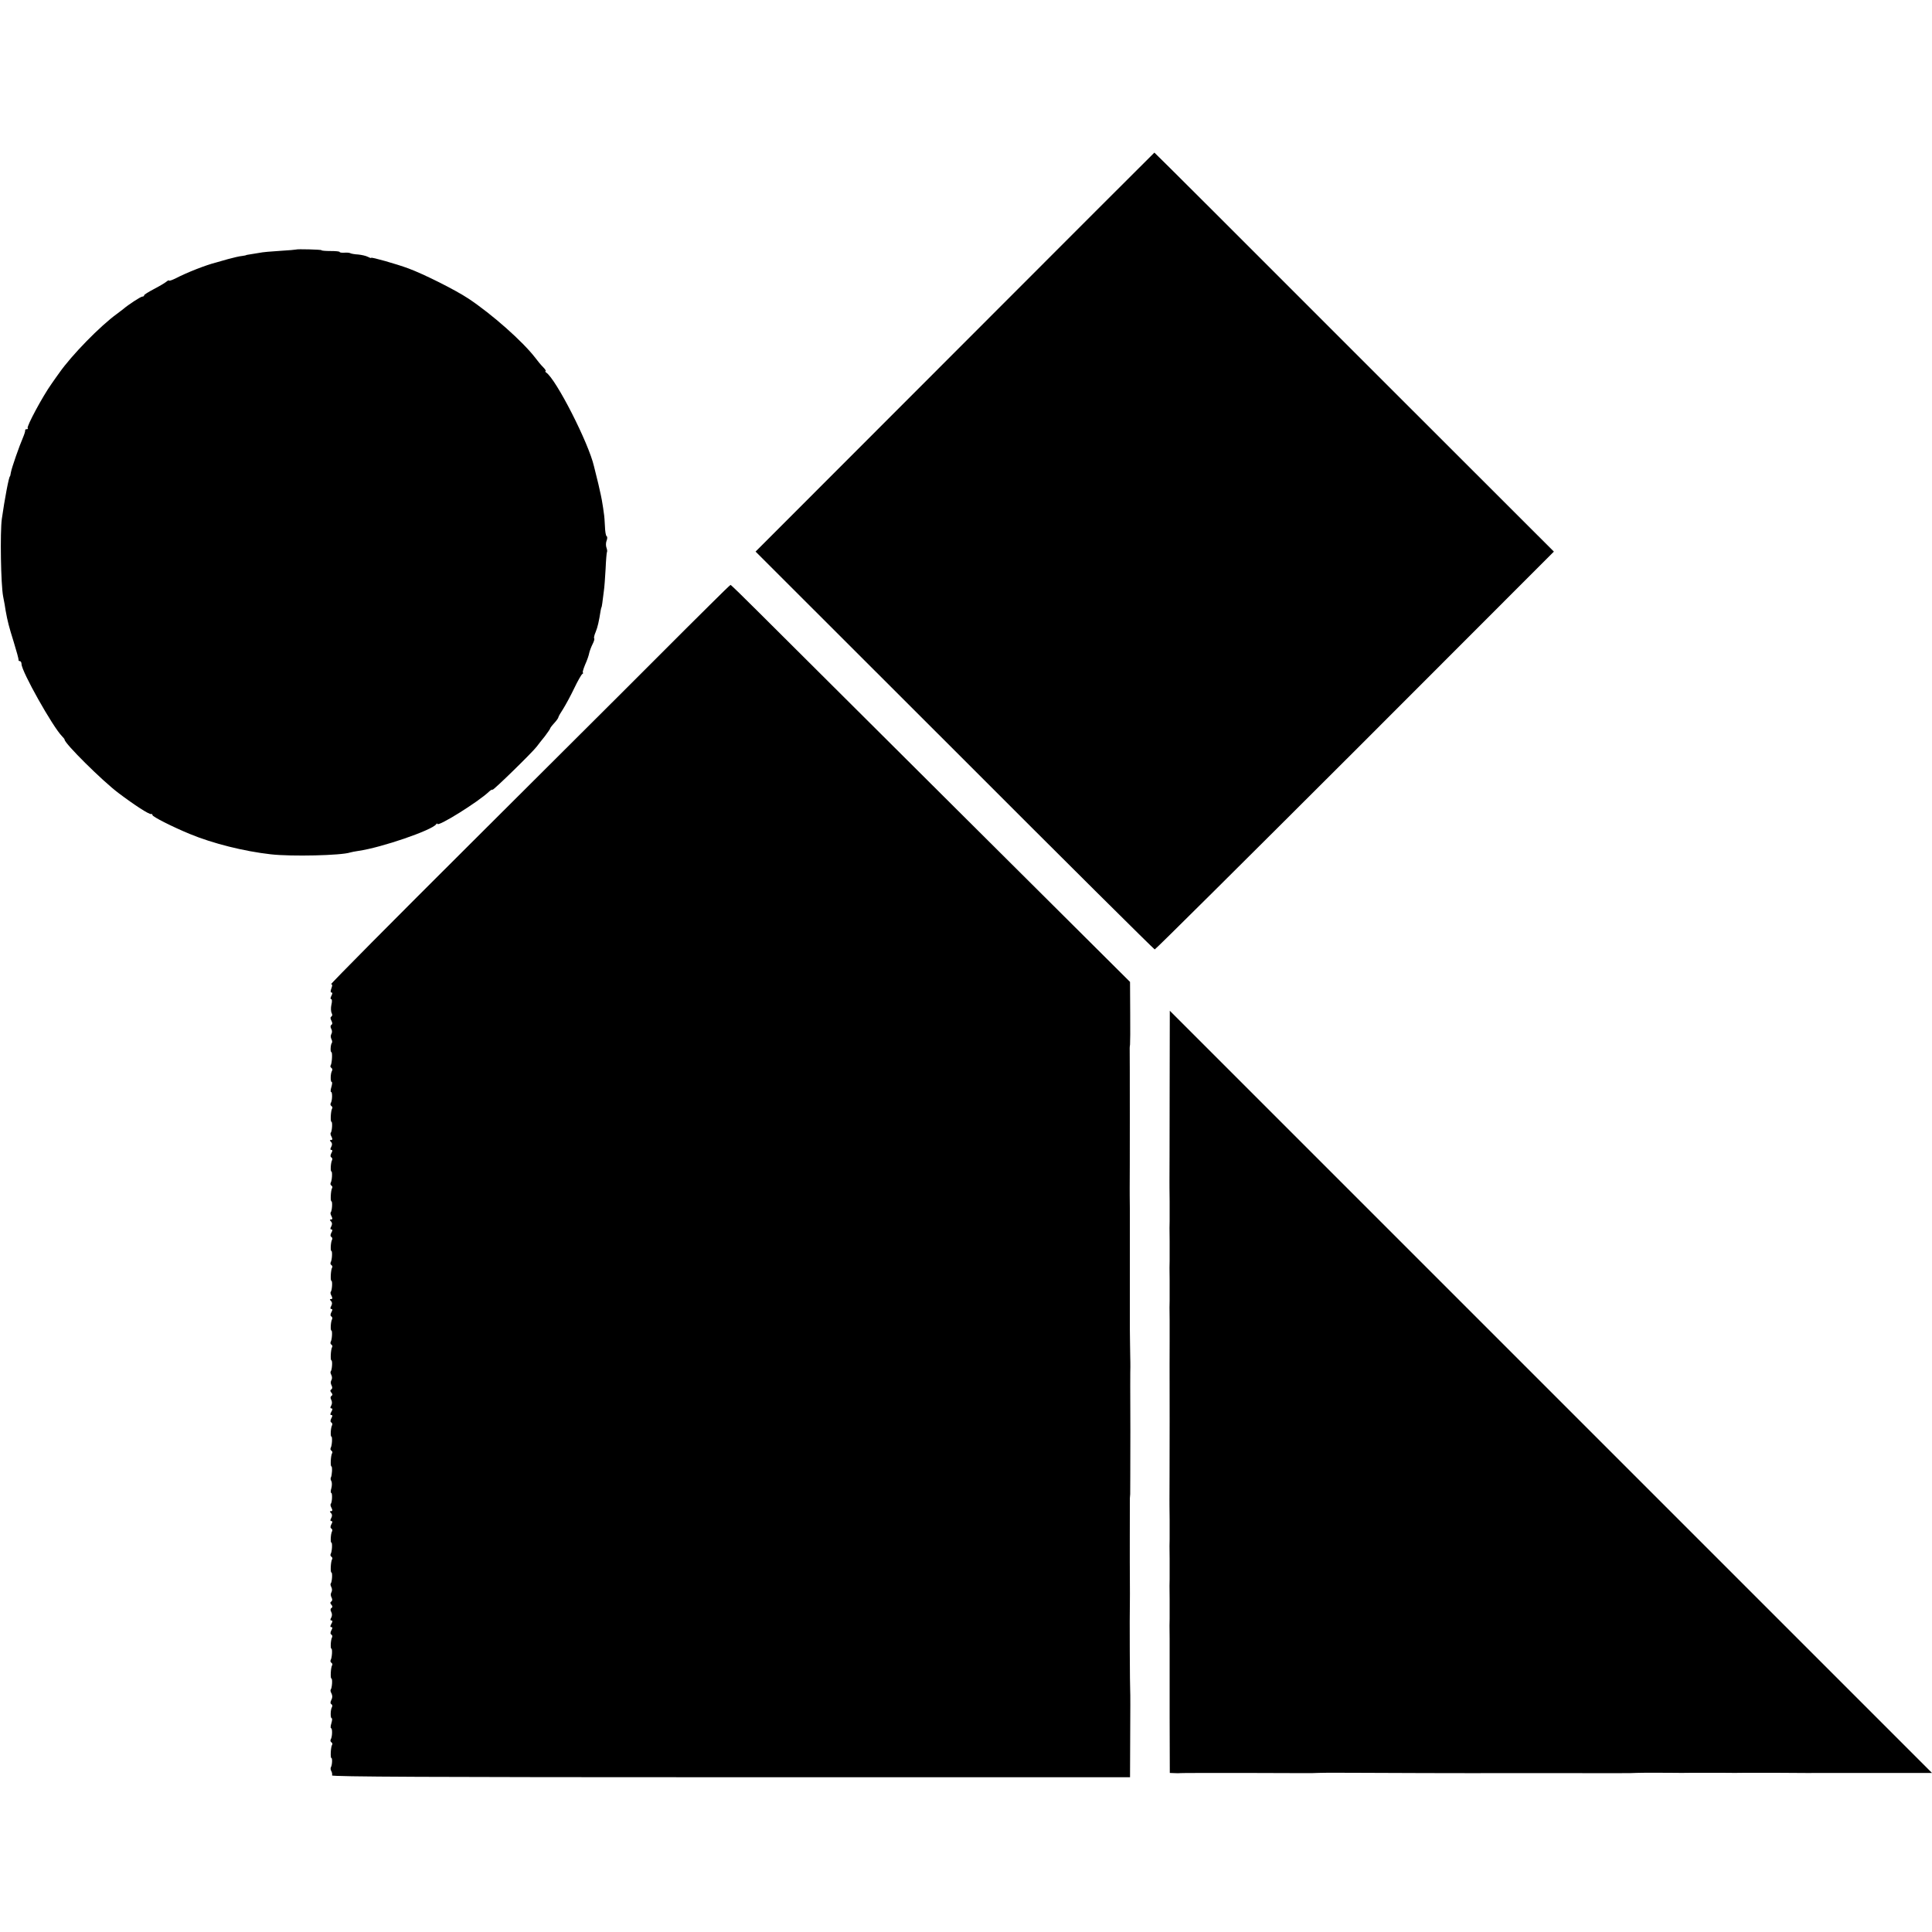
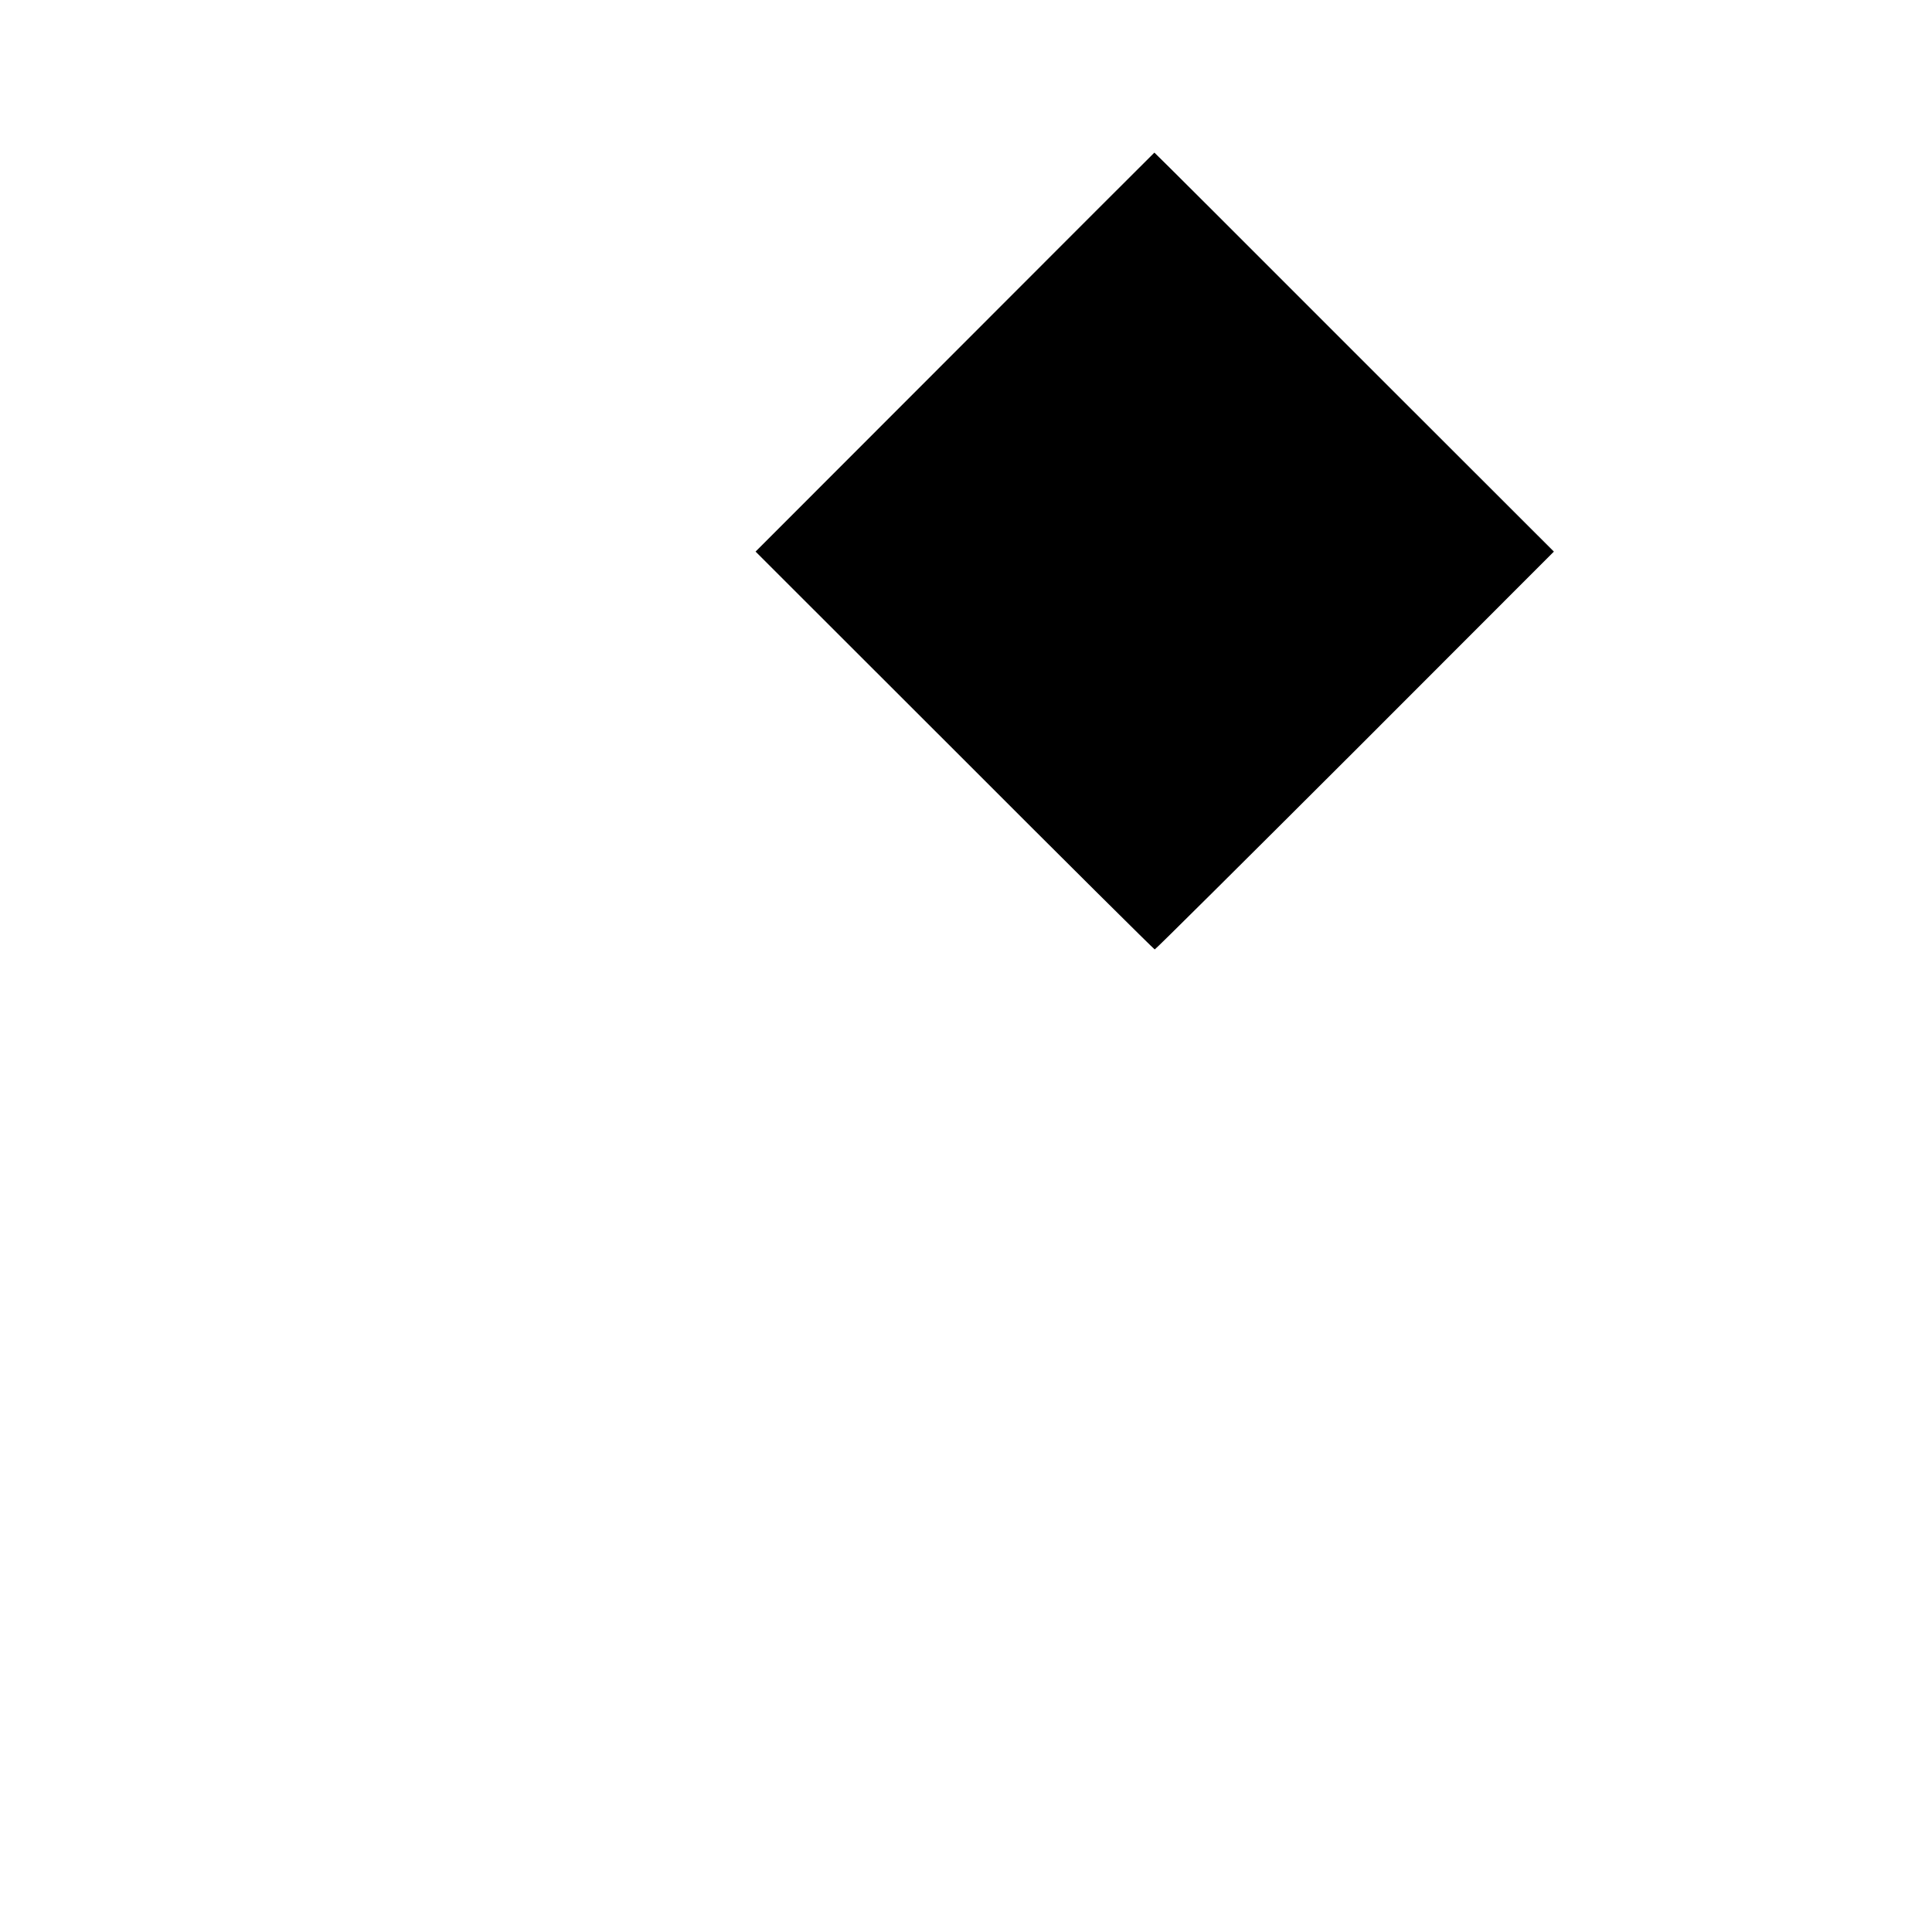
<svg xmlns="http://www.w3.org/2000/svg" version="1.0" width="1166pt" height="1166pt" viewBox="0 0 1166 1166" preserveAspectRatio="xMidYMid meet">
  <g transform="translate(0,1166) scale(0.1,-0.1)" fill="#000000" stroke="none">
    <path d="M5763 9535 l-1203 -1204 1201 -1200 c660 -661 1204 -1201 1208 -1201 5 0 548 540 1209 1200 l1200 1201 -1205 1204 c-662 663 -1205 1205 -1206 1204 -1 0 -543 -542 -1204 -1204z" />
-     <path d="M1787 10154 c-1 -1 -45 -5 -97 -8 -52 -3 -108 -8 -125 -12 -16 -3 -41 -7 -55 -9 -14 -2 -25 -4 -25 -5 0 -1 -11 -3 -25 -5 -14 -1 -52 -10 -85 -19 -33 -9 -64 -18 -70 -20 -60 -15 -174 -59 -247 -97 -21 -10 -38 -16 -38 -12 0 3 -8 0 -17 -8 -10 -8 -44 -28 -75 -44 -32 -17 -58 -33 -58 -37 0 -5 -5 -8 -11 -8 -10 0 -86 -50 -115 -75 -7 -5 -24 -19 -38 -29 -101 -73 -273 -249 -348 -356 -10 -14 -31 -43 -46 -65 -55 -77 -153 -260 -145 -269 4 -3 1 -6 -5 -6 -7 0 -11 -3 -10 -7 1 -5 -5 -24 -13 -43 -23 -53 -68 -182 -73 -210 -2 -14 -5 -25 -6 -25 -6 0 -32 -137 -49 -257 -11 -81 -6 -396 8 -468 6 -30 13 -68 15 -85 12 -66 19 -94 49 -190 17 -55 30 -103 29 -107 -1 -5 2 -8 8 -8 5 0 10 -8 10 -18 0 -44 188 -378 244 -435 9 -9 16 -18 16 -21 0 -23 229 -250 325 -322 98 -74 185 -130 197 -127 4 2 8 -1 8 -6 0 -10 121 -71 225 -114 140 -58 329 -105 490 -123 124 -14 424 -7 478 11 7 2 30 7 52 10 138 20 441 124 467 160 4 5 8 7 8 3 0 -21 246 132 311 194 9 9 19 14 22 12 4 -5 241 226 267 261 8 11 30 39 48 61 17 23 32 44 32 47 0 3 11 18 25 33 14 15 25 31 25 35 0 4 13 27 29 51 15 24 45 79 66 123 21 44 43 83 49 87 6 4 8 8 4 8 -4 0 2 21 13 48 12 26 23 58 25 71 3 13 12 37 20 53 9 17 13 32 10 35 -3 3 1 21 9 39 12 29 20 65 30 129 2 11 4 20 5 20 1 0 3 11 5 25 2 14 6 45 9 70 4 25 8 87 11 138 2 50 6 95 8 100 3 4 1 16 -3 27 -4 11 -4 30 1 42 5 12 5 25 0 27 -5 3 -9 29 -10 58 -1 29 -4 67 -7 83 -2 17 -6 44 -9 60 -2 17 -13 68 -24 115 -12 47 -23 94 -26 105 -32 141 -229 527 -289 567 -6 4 -7 8 -3 8 4 0 -2 11 -15 24 -13 13 -34 38 -47 56 -76 99 -261 263 -404 358 -80 53 -270 148 -362 182 -73 27 -225 70 -225 64 0 -3 -9 0 -20 6 -11 6 -38 12 -58 14 -21 1 -43 5 -48 8 -5 3 -21 4 -36 3 -16 -1 -28 1 -28 4 0 4 -25 6 -55 6 -30 0 -55 2 -55 5 0 4 -148 8 -153 4z" />
-     <path d="M4280 8005 c-69 -68 -129 -128 -135 -134 -49 -50 -566 -566 -1289 -1286 -478 -476 -864 -865 -858 -865 8 0 9 -7 2 -25 -6 -16 -6 -25 1 -25 6 0 6 -7 -1 -20 -6 -11 -7 -20 -1 -20 5 0 6 -14 1 -34 -4 -18 -3 -40 1 -49 6 -10 5 -18 -1 -22 -7 -4 -7 -12 0 -25 7 -13 7 -21 0 -25 -6 -4 -7 -13 -1 -24 6 -10 6 -23 1 -31 -5 -8 -5 -21 0 -31 5 -9 6 -19 3 -23 -8 -8 -11 -56 -3 -56 7 0 4 -66 -4 -79 -4 -5 -2 -12 4 -16 6 -4 7 -11 4 -17 -10 -15 -11 -68 -2 -68 4 0 3 -13 -2 -30 -5 -16 -6 -30 -2 -30 9 0 8 -53 -2 -68 -3 -6 -2 -13 4 -17 6 -4 8 -11 4 -16 -8 -14 -11 -79 -4 -79 8 0 4 -59 -4 -67 -3 -3 -1 -14 5 -24 7 -14 6 -19 -3 -19 -9 0 -9 -3 0 -12 7 -7 8 -17 1 -30 -7 -12 -6 -18 1 -18 7 0 8 -6 0 -19 -7 -14 -7 -22 0 -26 6 -4 7 -11 4 -17 -8 -13 -11 -68 -4 -68 7 0 4 -55 -4 -68 -3 -6 -2 -13 4 -17 6 -4 8 -11 4 -16 -8 -14 -11 -79 -4 -79 8 0 4 -59 -4 -67 -3 -3 -1 -14 5 -24 7 -14 6 -19 -3 -19 -9 0 -9 -3 0 -12 7 -7 8 -17 1 -30 -7 -12 -6 -18 1 -18 7 0 8 -6 0 -19 -7 -14 -7 -22 0 -26 6 -4 7 -11 4 -17 -8 -13 -11 -68 -4 -68 7 0 4 -55 -4 -68 -3 -6 -2 -13 4 -17 6 -4 8 -11 4 -16 -8 -14 -11 -79 -4 -79 8 0 4 -59 -4 -67 -3 -3 -1 -14 5 -24 7 -14 6 -19 -3 -19 -9 0 -9 -3 0 -12 7 -7 8 -17 1 -30 -7 -12 -6 -18 1 -18 7 0 8 -6 0 -19 -7 -14 -7 -22 0 -26 6 -4 7 -11 4 -17 -8 -13 -11 -68 -4 -68 7 0 4 -55 -4 -68 -3 -6 -2 -13 4 -17 6 -4 8 -11 4 -16 -8 -14 -11 -79 -4 -79 8 0 4 -59 -4 -67 -3 -3 -1 -13 4 -22 5 -10 5 -23 0 -31 -5 -8 -5 -21 1 -31 6 -12 5 -20 -1 -24 -8 -5 -8 -11 0 -20 8 -9 8 -15 0 -20 -6 -4 -7 -12 -1 -23 6 -11 6 -24 0 -35 -7 -11 -6 -17 1 -17 8 0 8 -6 0 -20 -8 -14 -8 -20 0 -20 7 0 8 -6 0 -19 -7 -14 -7 -22 0 -26 6 -4 7 -11 4 -17 -8 -13 -11 -68 -4 -68 7 0 4 -55 -4 -68 -3 -6 -2 -13 4 -17 6 -4 8 -11 4 -16 -8 -14 -11 -79 -4 -79 7 0 4 -55 -3 -67 -3 -5 -2 -15 3 -22 4 -8 4 -27 0 -42 -5 -16 -5 -29 -1 -29 8 0 6 -58 -3 -67 -3 -3 -1 -14 5 -24 7 -14 6 -19 -3 -19 -9 0 -9 -3 0 -12 7 -7 8 -17 1 -30 -7 -12 -6 -18 1 -18 7 0 8 -6 0 -19 -7 -14 -7 -22 0 -26 6 -4 7 -11 4 -17 -8 -13 -11 -68 -4 -68 7 0 4 -55 -4 -68 -3 -6 -2 -13 4 -17 6 -4 8 -11 4 -16 -8 -14 -11 -79 -4 -79 8 0 4 -59 -4 -67 -3 -3 -1 -13 4 -22 5 -10 5 -23 0 -31 -5 -8 -5 -21 1 -31 6 -12 5 -20 -1 -24 -8 -5 -8 -11 0 -20 8 -9 8 -15 0 -20 -6 -4 -7 -12 -1 -23 6 -11 6 -24 0 -35 -7 -11 -6 -17 1 -17 8 0 8 -6 0 -20 -8 -14 -8 -20 0 -20 7 0 8 -6 0 -19 -7 -14 -7 -22 0 -26 6 -4 7 -11 4 -17 -8 -13 -11 -68 -4 -68 7 0 4 -55 -4 -68 -3 -6 -2 -13 4 -17 6 -4 8 -11 4 -16 -8 -14 -11 -79 -4 -79 8 0 4 -59 -4 -67 -3 -3 -1 -14 5 -24 6 -13 6 -25 -1 -38 -7 -14 -7 -22 0 -26 6 -4 7 -11 4 -17 -10 -15 -11 -68 -2 -68 4 0 3 -13 -2 -30 -5 -16 -6 -30 -2 -30 9 0 8 -53 -2 -68 -3 -6 -2 -13 4 -17 6 -4 8 -11 4 -16 -8 -13 -11 -79 -4 -79 7 0 5 -43 -3 -56 -3 -5 -2 -16 3 -24 4 -7 6 -18 4 -25 -4 -8 595 -11 2406 -11 l2410 0 1 255 c1 141 1 260 0 264 -2 14 -4 467 -2 527 1 12 0 99 0 160 -1 51 0 467 0 478 1 6 1 18 2 25 0 6 1 179 1 382 -1 204 -1 377 0 385 0 8 0 42 -1 75 -1 33 -1 101 -2 150 0 50 0 97 0 105 0 39 0 467 0 480 0 8 0 69 0 135 -1 66 -1 127 -1 135 1 24 1 834 0 845 0 6 1 15 2 20 1 6 2 93 1 194 l-1 185 -1037 1032 c-571 568 -1113 1108 -1204 1199 -91 91 -167 165 -170 165 -2 0 -60 -56 -129 -125z" />
-     <path d="M7059 5052 c0 -279 -1 -514 -1 -522 0 -8 0 -62 1 -120 0 -58 0 -112 0 -120 -1 -8 -1 -62 0 -120 0 -58 0 -112 0 -120 -1 -8 -1 -62 0 -120 0 -58 0 -112 0 -120 -1 -8 -1 -62 0 -120 0 -58 0 -112 0 -120 0 -8 -1 -224 0 -480 0 -256 -1 -472 -1 -480 0 -8 0 -62 1 -120 0 -58 0 -112 0 -120 -1 -8 -1 -62 0 -120 0 -58 0 -112 0 -120 -1 -8 -1 -62 0 -120 0 -58 0 -112 0 -120 -1 -8 -1 -62 0 -120 0 -58 0 -114 0 -125 0 -11 0 -170 0 -353 l1 -332 27 -1 c16 -1 32 -1 37 0 4 1 182 1 395 1 212 -1 392 -1 399 -1 43 2 131 3 222 2 82 -1 834 -3 900 -2 8 0 188 0 400 0 212 -1 391 0 398 0 40 2 130 3 222 2 58 -1 130 -1 160 0 30 0 102 0 160 0 58 -1 130 -1 160 0 30 0 102 0 160 0 58 -1 297 -2 532 -1 l428 0 -1153 1153 c-633 633 -1668 1668 -2299 2299 l-1148 1148 -1 -508z" />
  </g>
</svg>